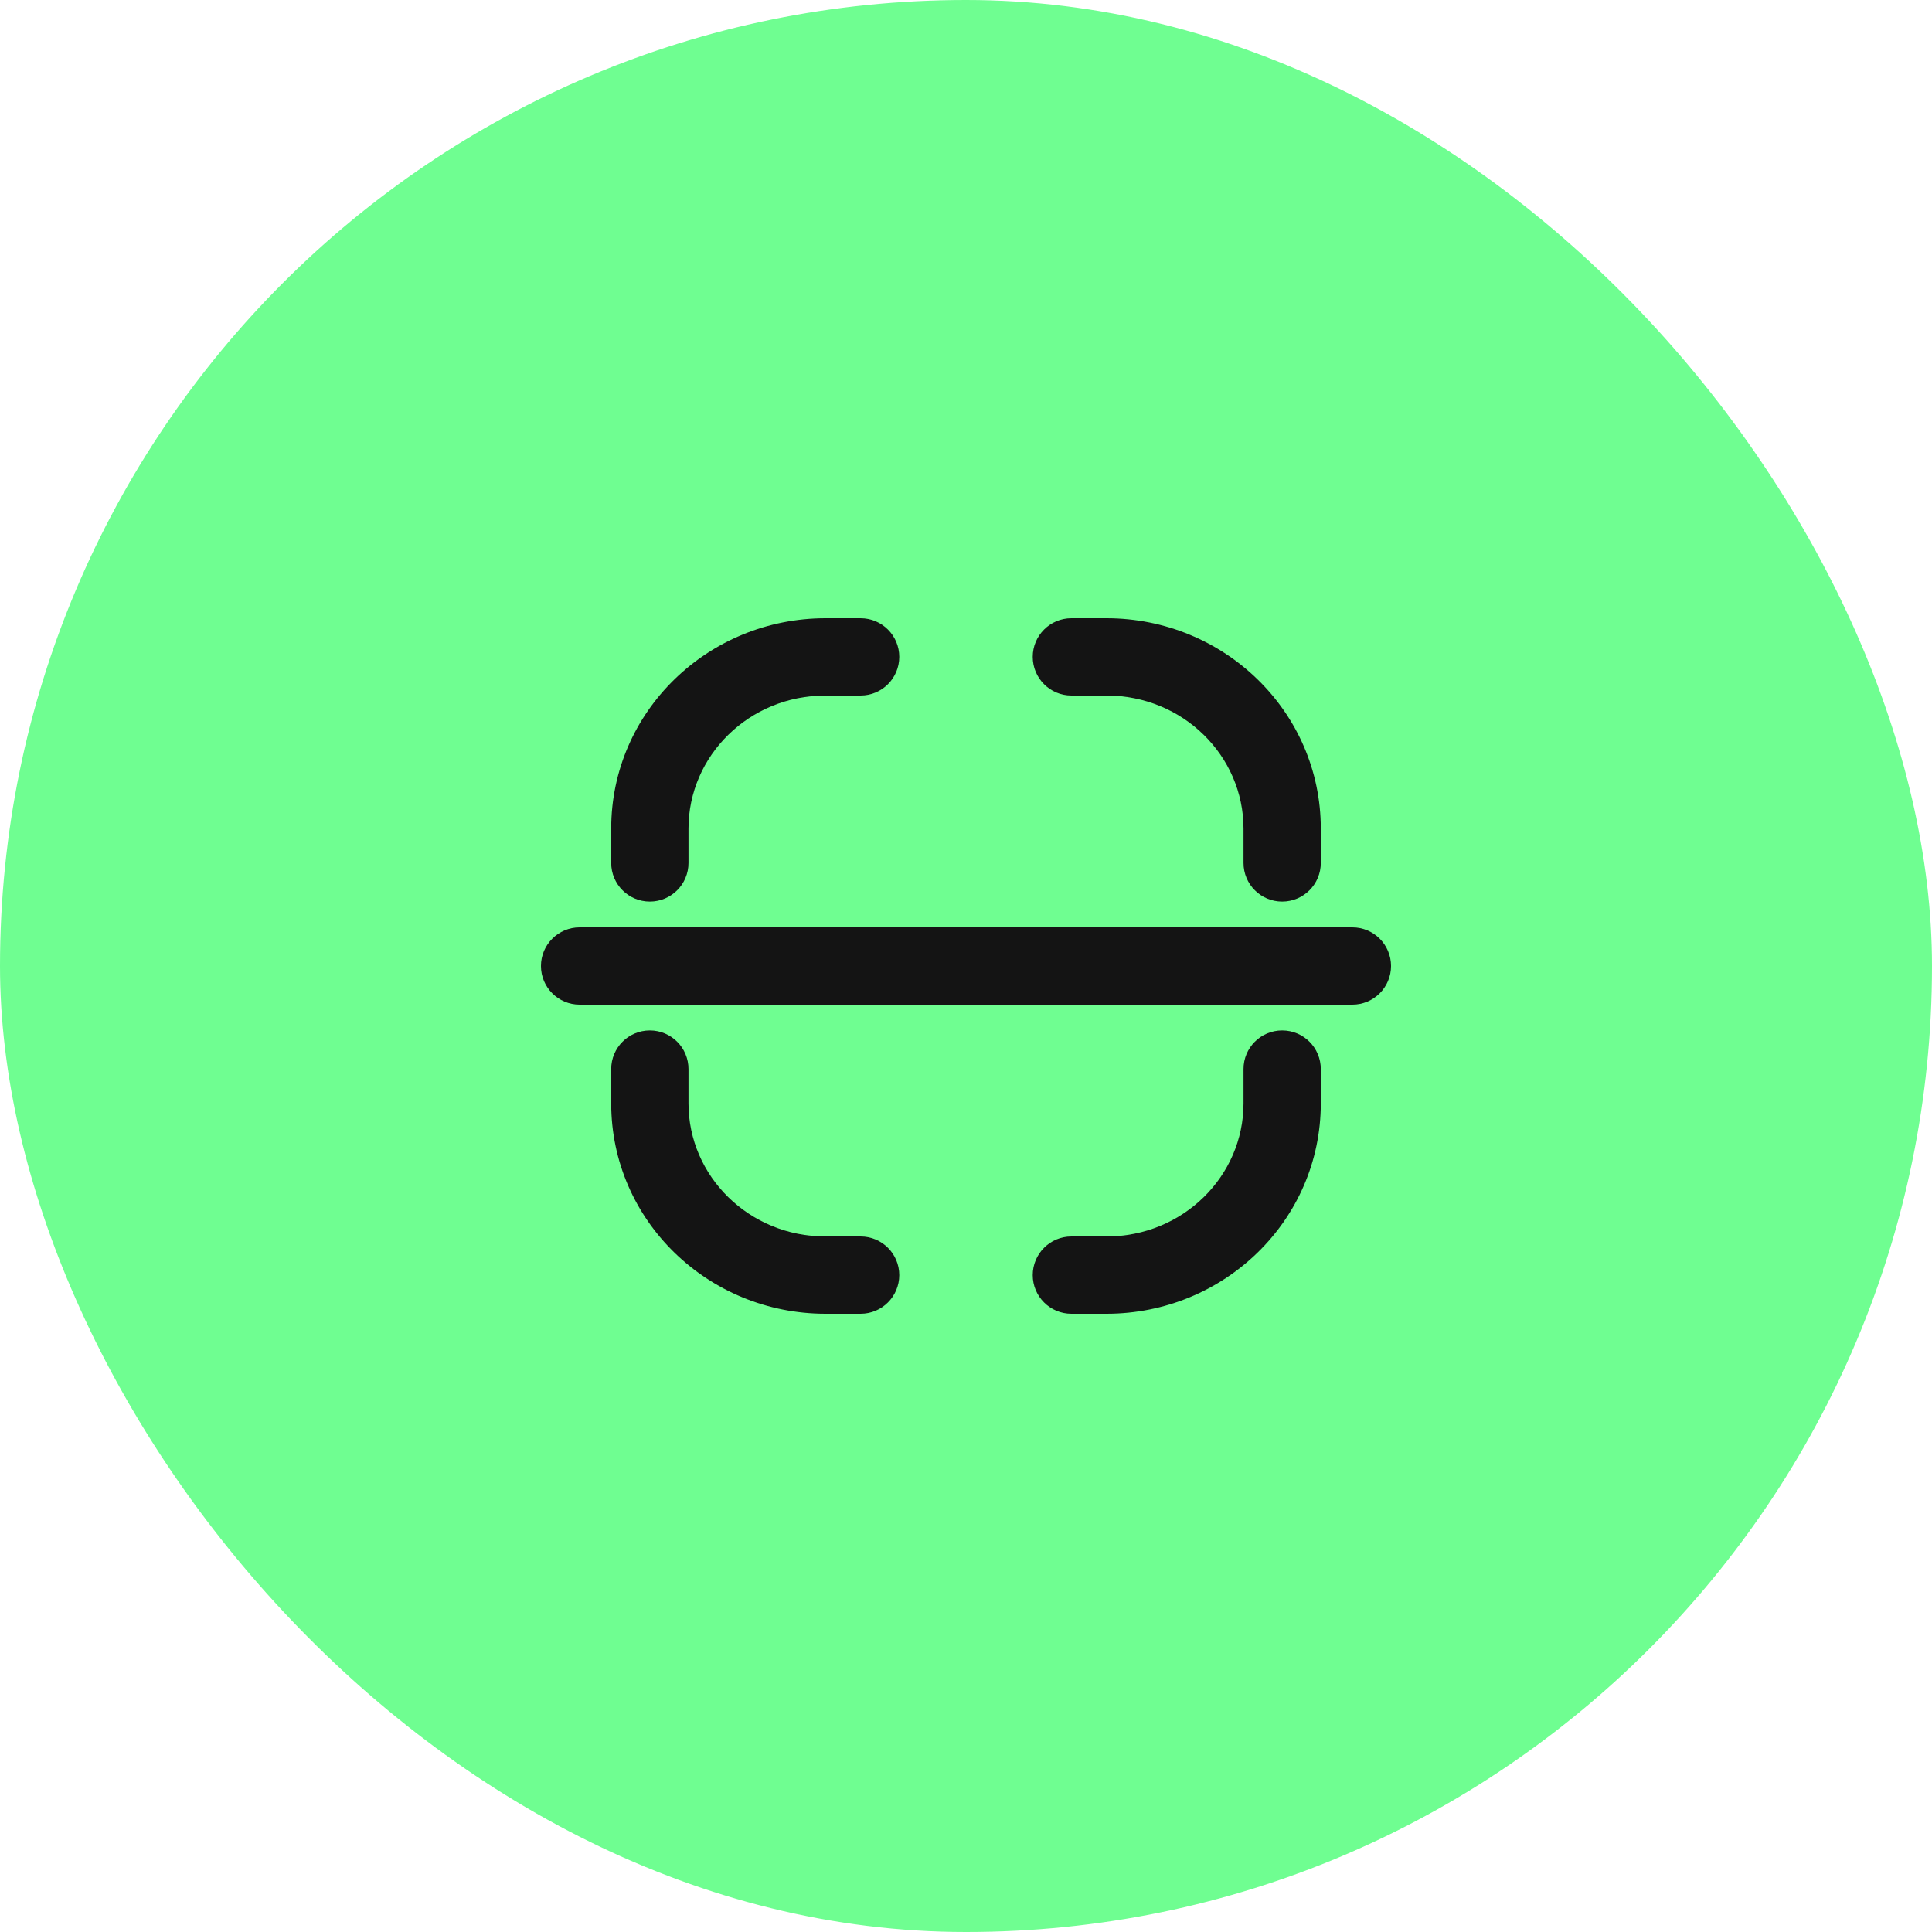
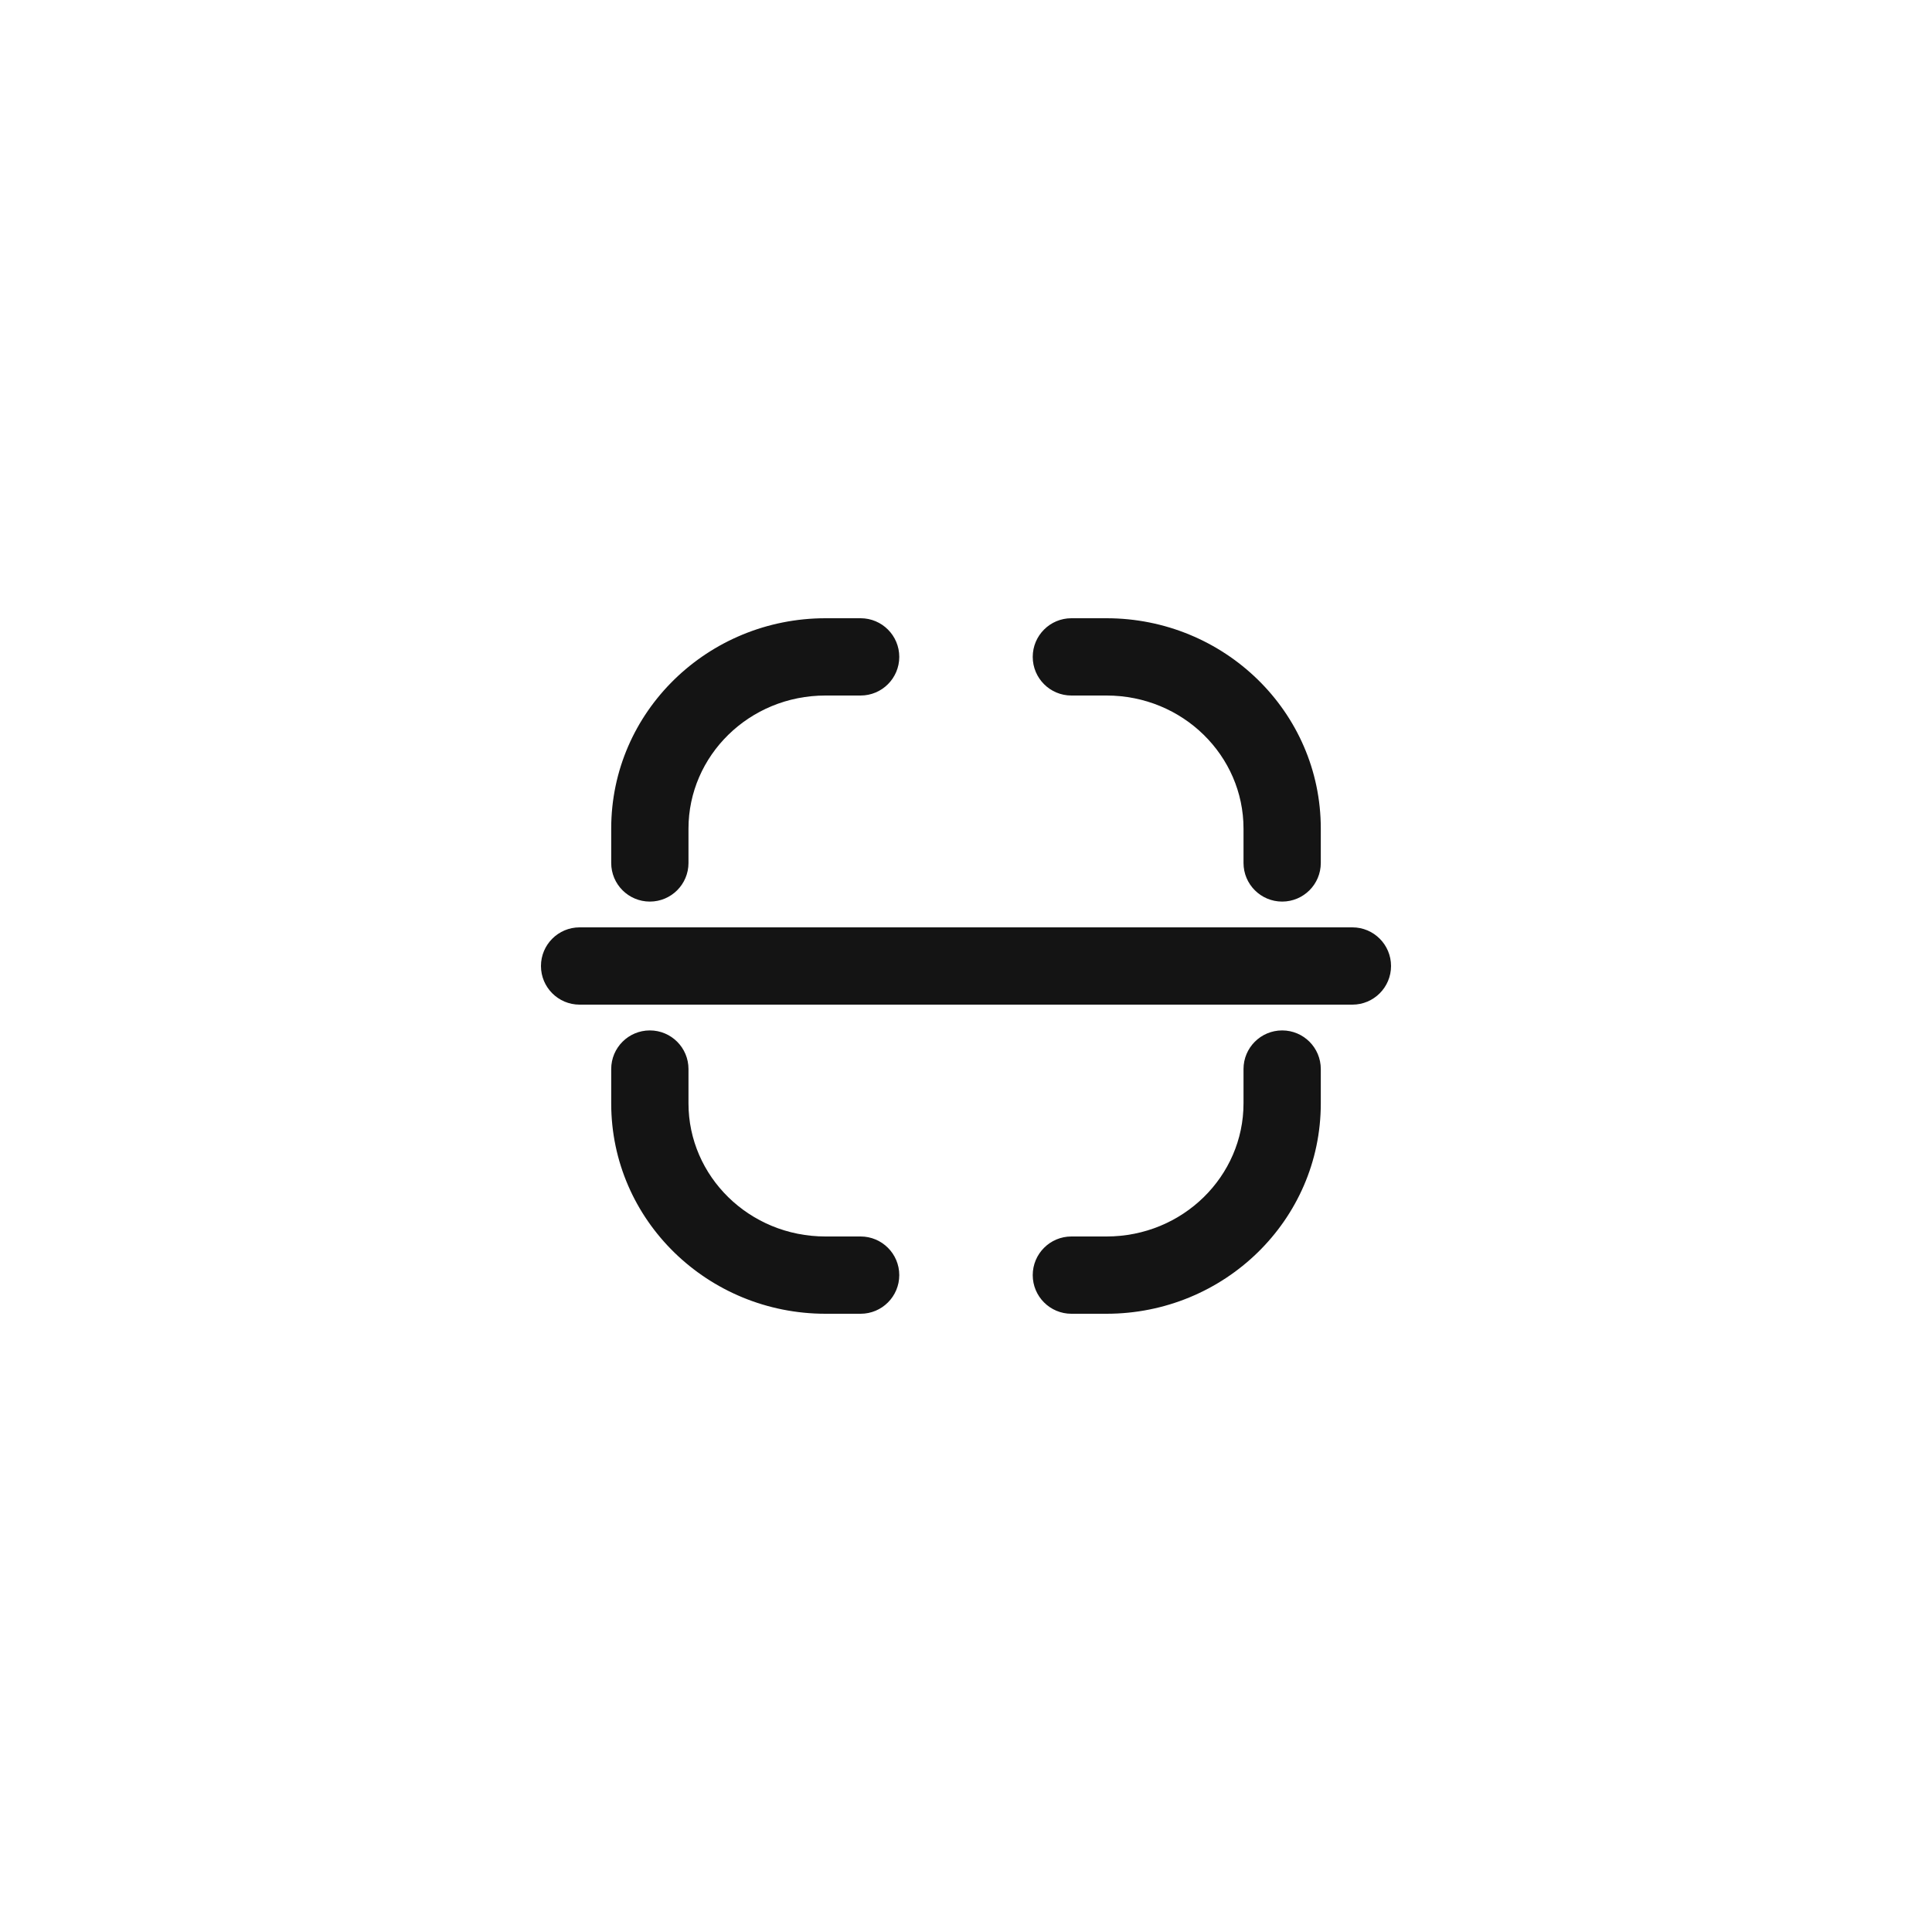
<svg xmlns="http://www.w3.org/2000/svg" width="50" height="50" viewBox="0 0 50 50" fill="none">
-   <rect width="50" height="50" rx="25" fill="#6FFE91" />
  <path d="M35 26C35.552 26 36 25.552 36 25C36 24.448 35.552 24 35 24V25V26ZM15 24C14.448 24 14 24.448 14 25C14 25.552 14.448 26 15 26V25V24ZM16.818 28.556H15.818H16.818ZM17.818 27.667C17.818 27.114 17.37 26.667 16.818 26.667C16.266 26.667 15.818 27.114 15.818 27.667H16.818H17.818ZM22.273 34C22.825 34 23.273 33.552 23.273 33C23.273 32.448 22.825 32 22.273 32V33V34ZM21.364 33V32V33ZM22.273 18C22.825 18 23.273 17.552 23.273 17C23.273 16.448 22.825 16 22.273 16V17V18ZM15.818 22.333C15.818 22.886 16.266 23.333 16.818 23.333C17.37 23.333 17.818 22.886 17.818 22.333H16.818H15.818ZM16.818 21.444H15.818H16.818ZM33.182 21.444L32.182 21.444V21.444H33.182ZM32.182 22.333C32.182 22.886 32.63 23.333 33.182 23.333C33.734 23.333 34.182 22.886 34.182 22.333H33.182H32.182ZM27.727 16C27.175 16 26.727 16.448 26.727 17C26.727 17.552 27.175 18 27.727 18V17V16ZM28.636 17V16V17ZM28.636 33V32V33ZM27.727 32C27.175 32 26.727 32.448 26.727 33C26.727 33.552 27.175 34 27.727 34V33V32ZM34.182 27.667C34.182 27.114 33.734 26.667 33.182 26.667C32.63 26.667 32.182 27.114 32.182 27.667H33.182H34.182ZM33.182 28.556H34.182H33.182ZM35 25V24H15V25V26H35V25ZM16.818 28.556H17.818V27.667H16.818H15.818V28.556H16.818ZM22.273 33V32H21.364V33V34H22.273V33ZM16.818 28.556H15.818C15.818 31.584 18.322 34 21.364 34V33V32C19.384 32 17.818 30.437 17.818 28.556H16.818ZM21.364 17V18H22.273V17V16H21.364V17ZM16.818 22.333H17.818V21.444H16.818H15.818V22.333H16.818ZM21.364 17V16C18.322 16 15.818 18.416 15.818 21.444H16.818H17.818C17.818 19.563 19.384 18 21.364 18V17ZM33.182 21.444H32.182V22.333H33.182H34.182V21.444H33.182ZM27.727 17V18H28.636V17V16L27.727 16V17ZM33.182 21.444H34.182C34.182 18.416 31.678 16 28.636 16V17V18C30.616 18 32.182 19.563 32.182 21.444L33.182 21.444ZM28.636 33V32H27.727V33V34H28.636V33ZM33.182 27.667H32.182V28.556H33.182H34.182V27.667H33.182ZM28.636 33V34C31.678 34 34.182 31.584 34.182 28.556H33.182H32.182C32.182 30.437 30.616 32 28.636 32V33Z" fill="#141414" />
</svg>